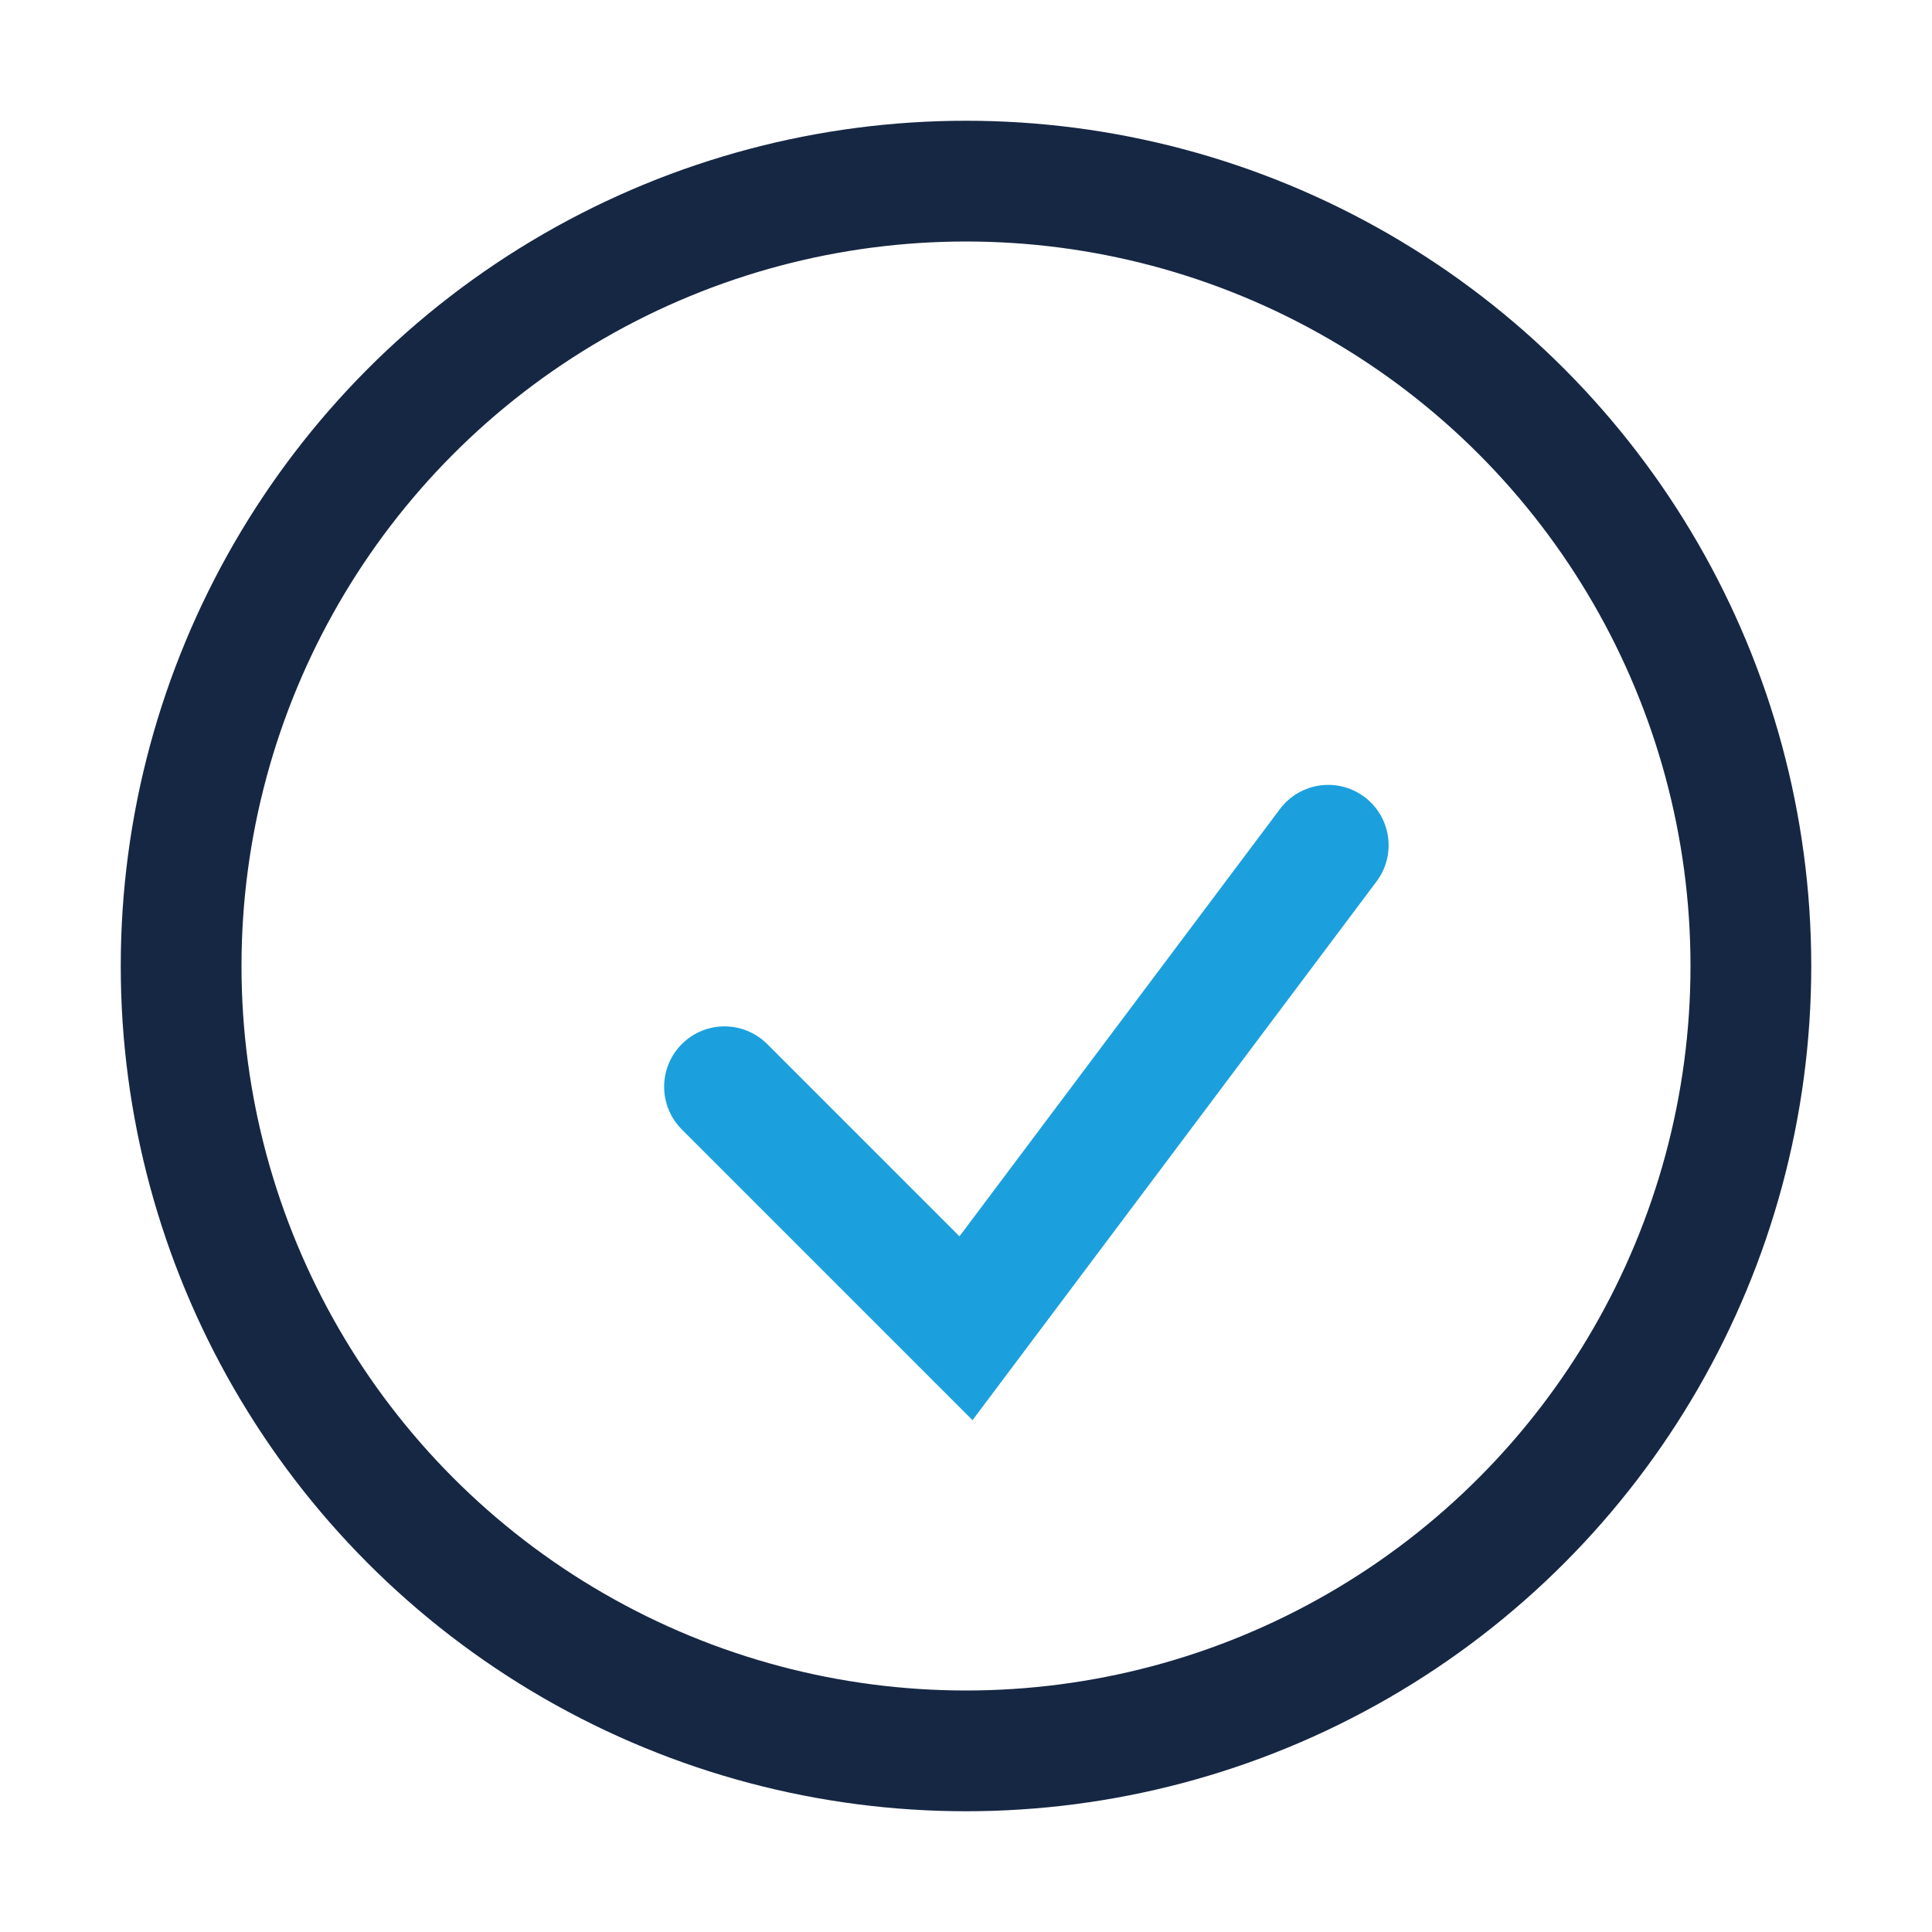
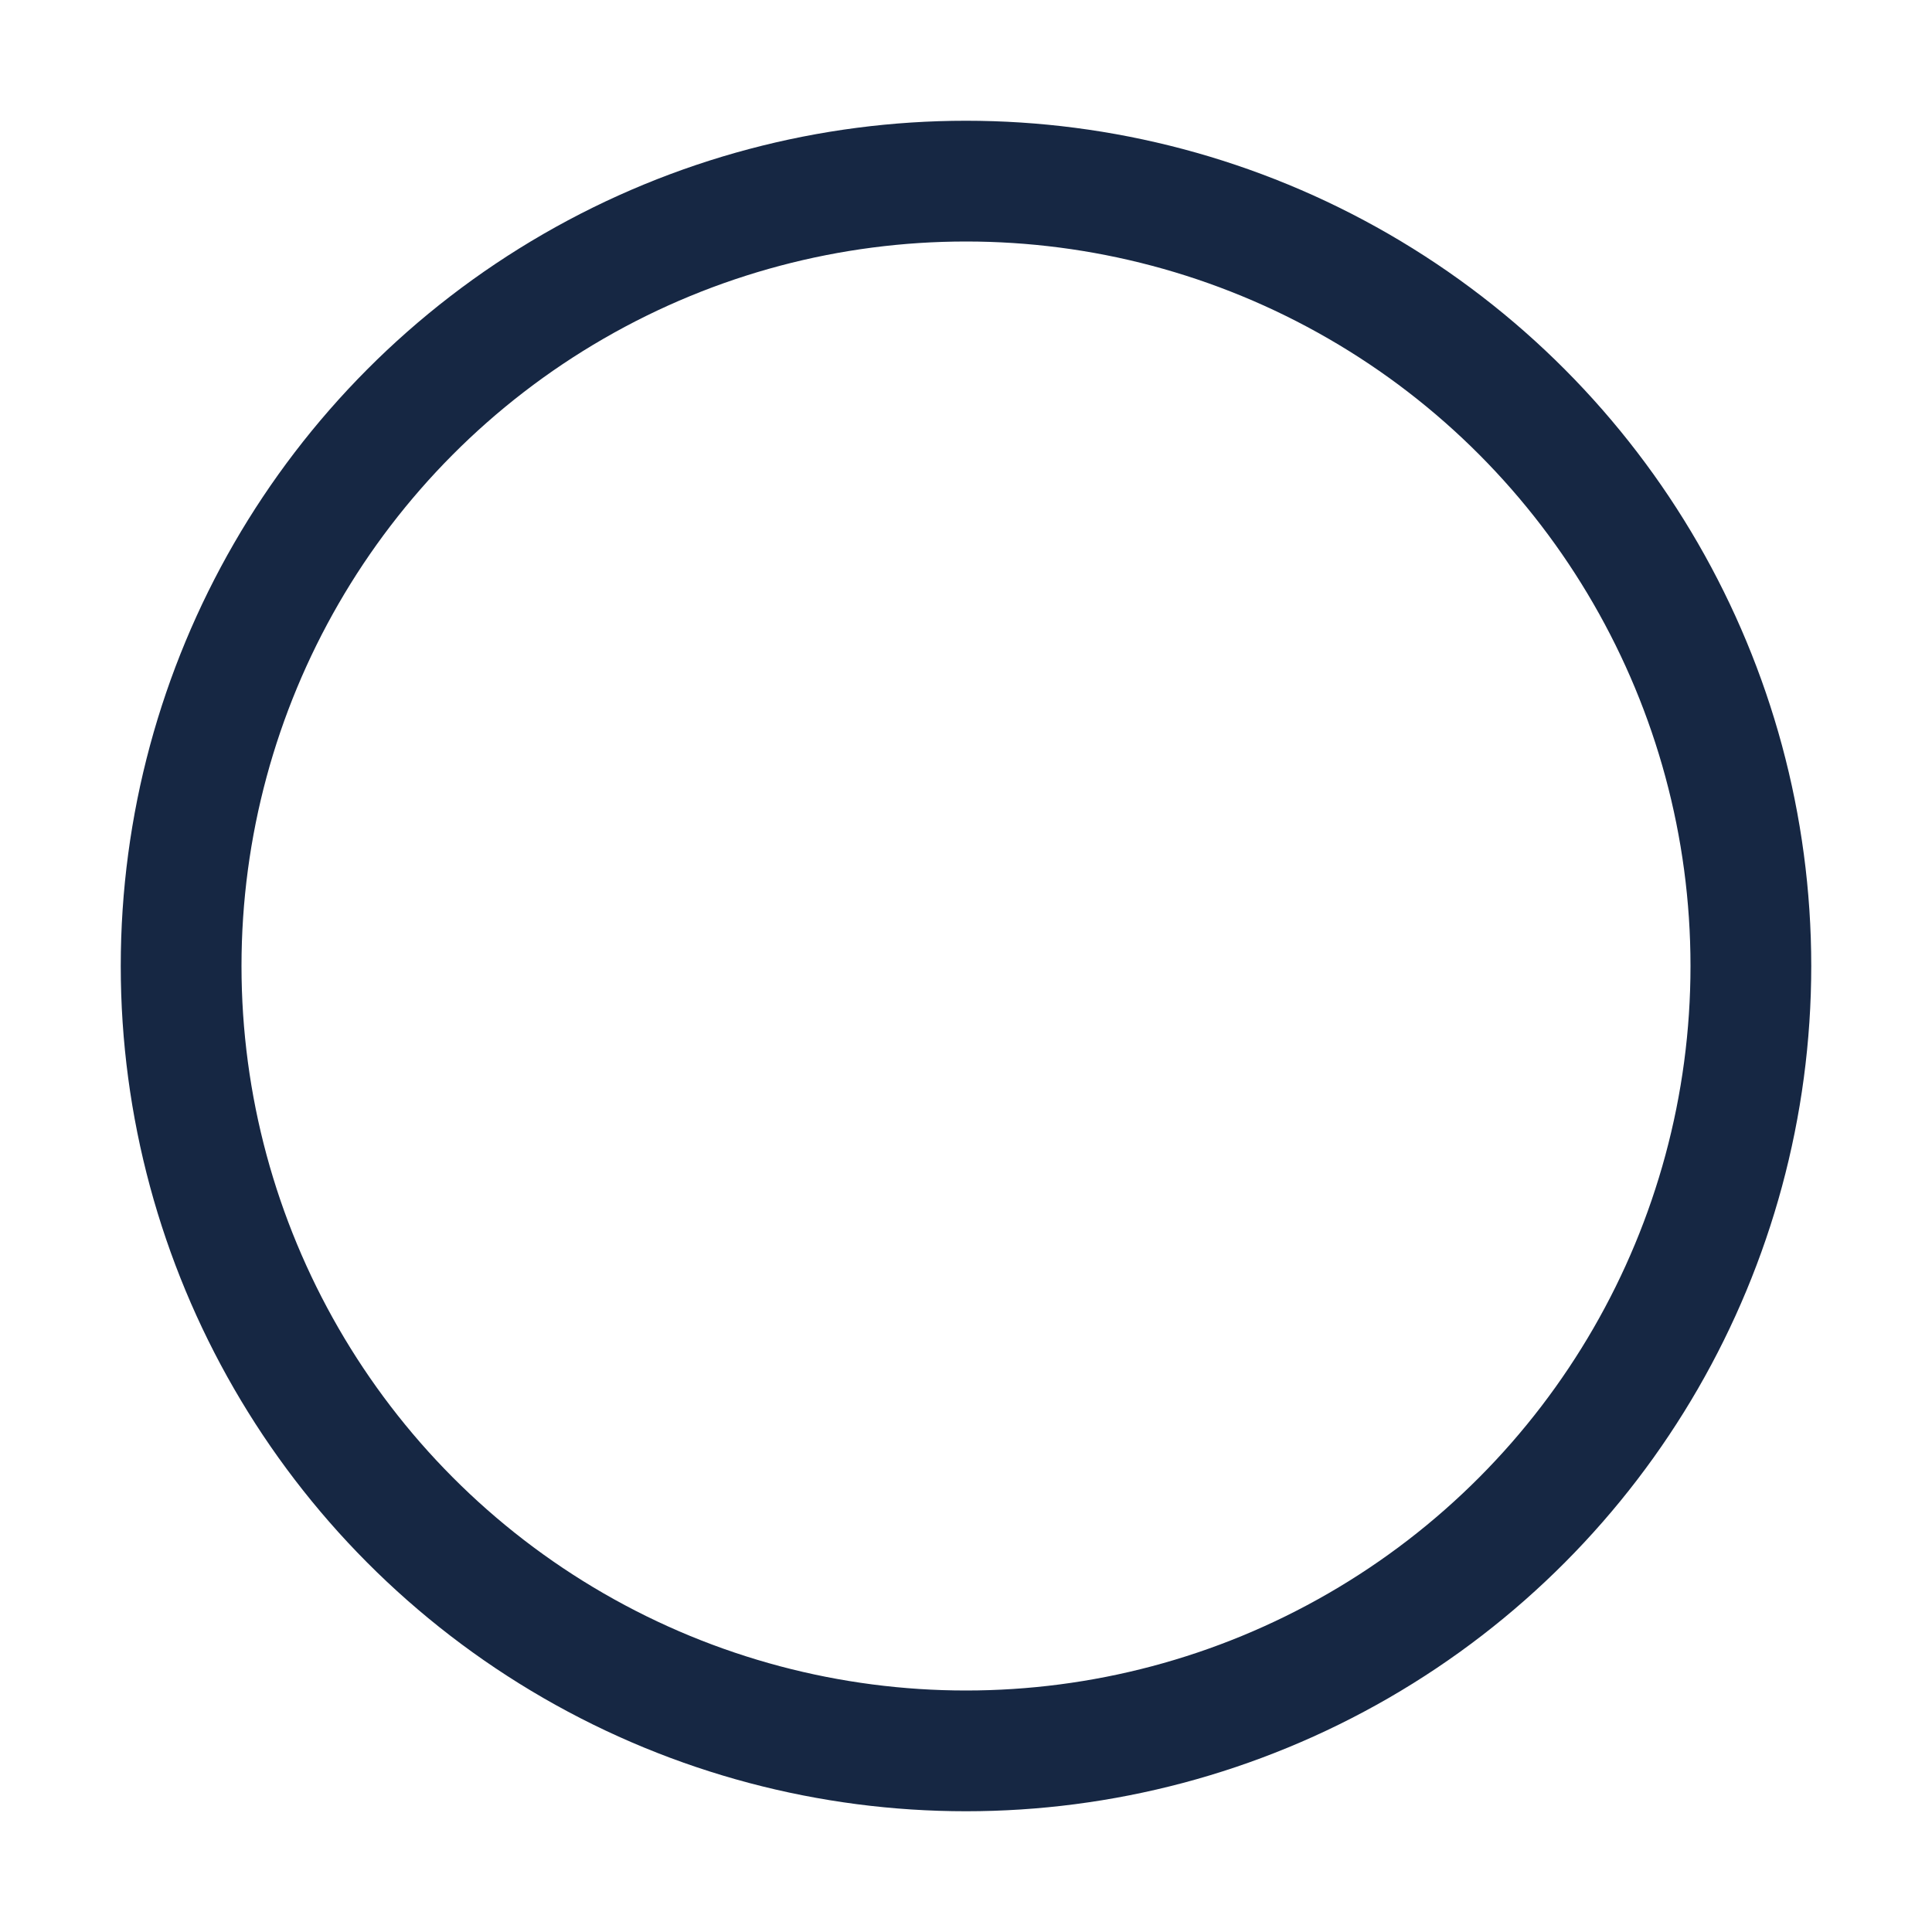
<svg xmlns="http://www.w3.org/2000/svg" width="32" height="32" viewBox="0 0 32 32">
  <circle cx="16" cy="16" r="13" fill="none" stroke="#162743" stroke-width="2" />
-   <path d="M12 18l4 4 6-8" fill="none" stroke="#1CA0DD" stroke-width="2" stroke-linecap="round" />
</svg>